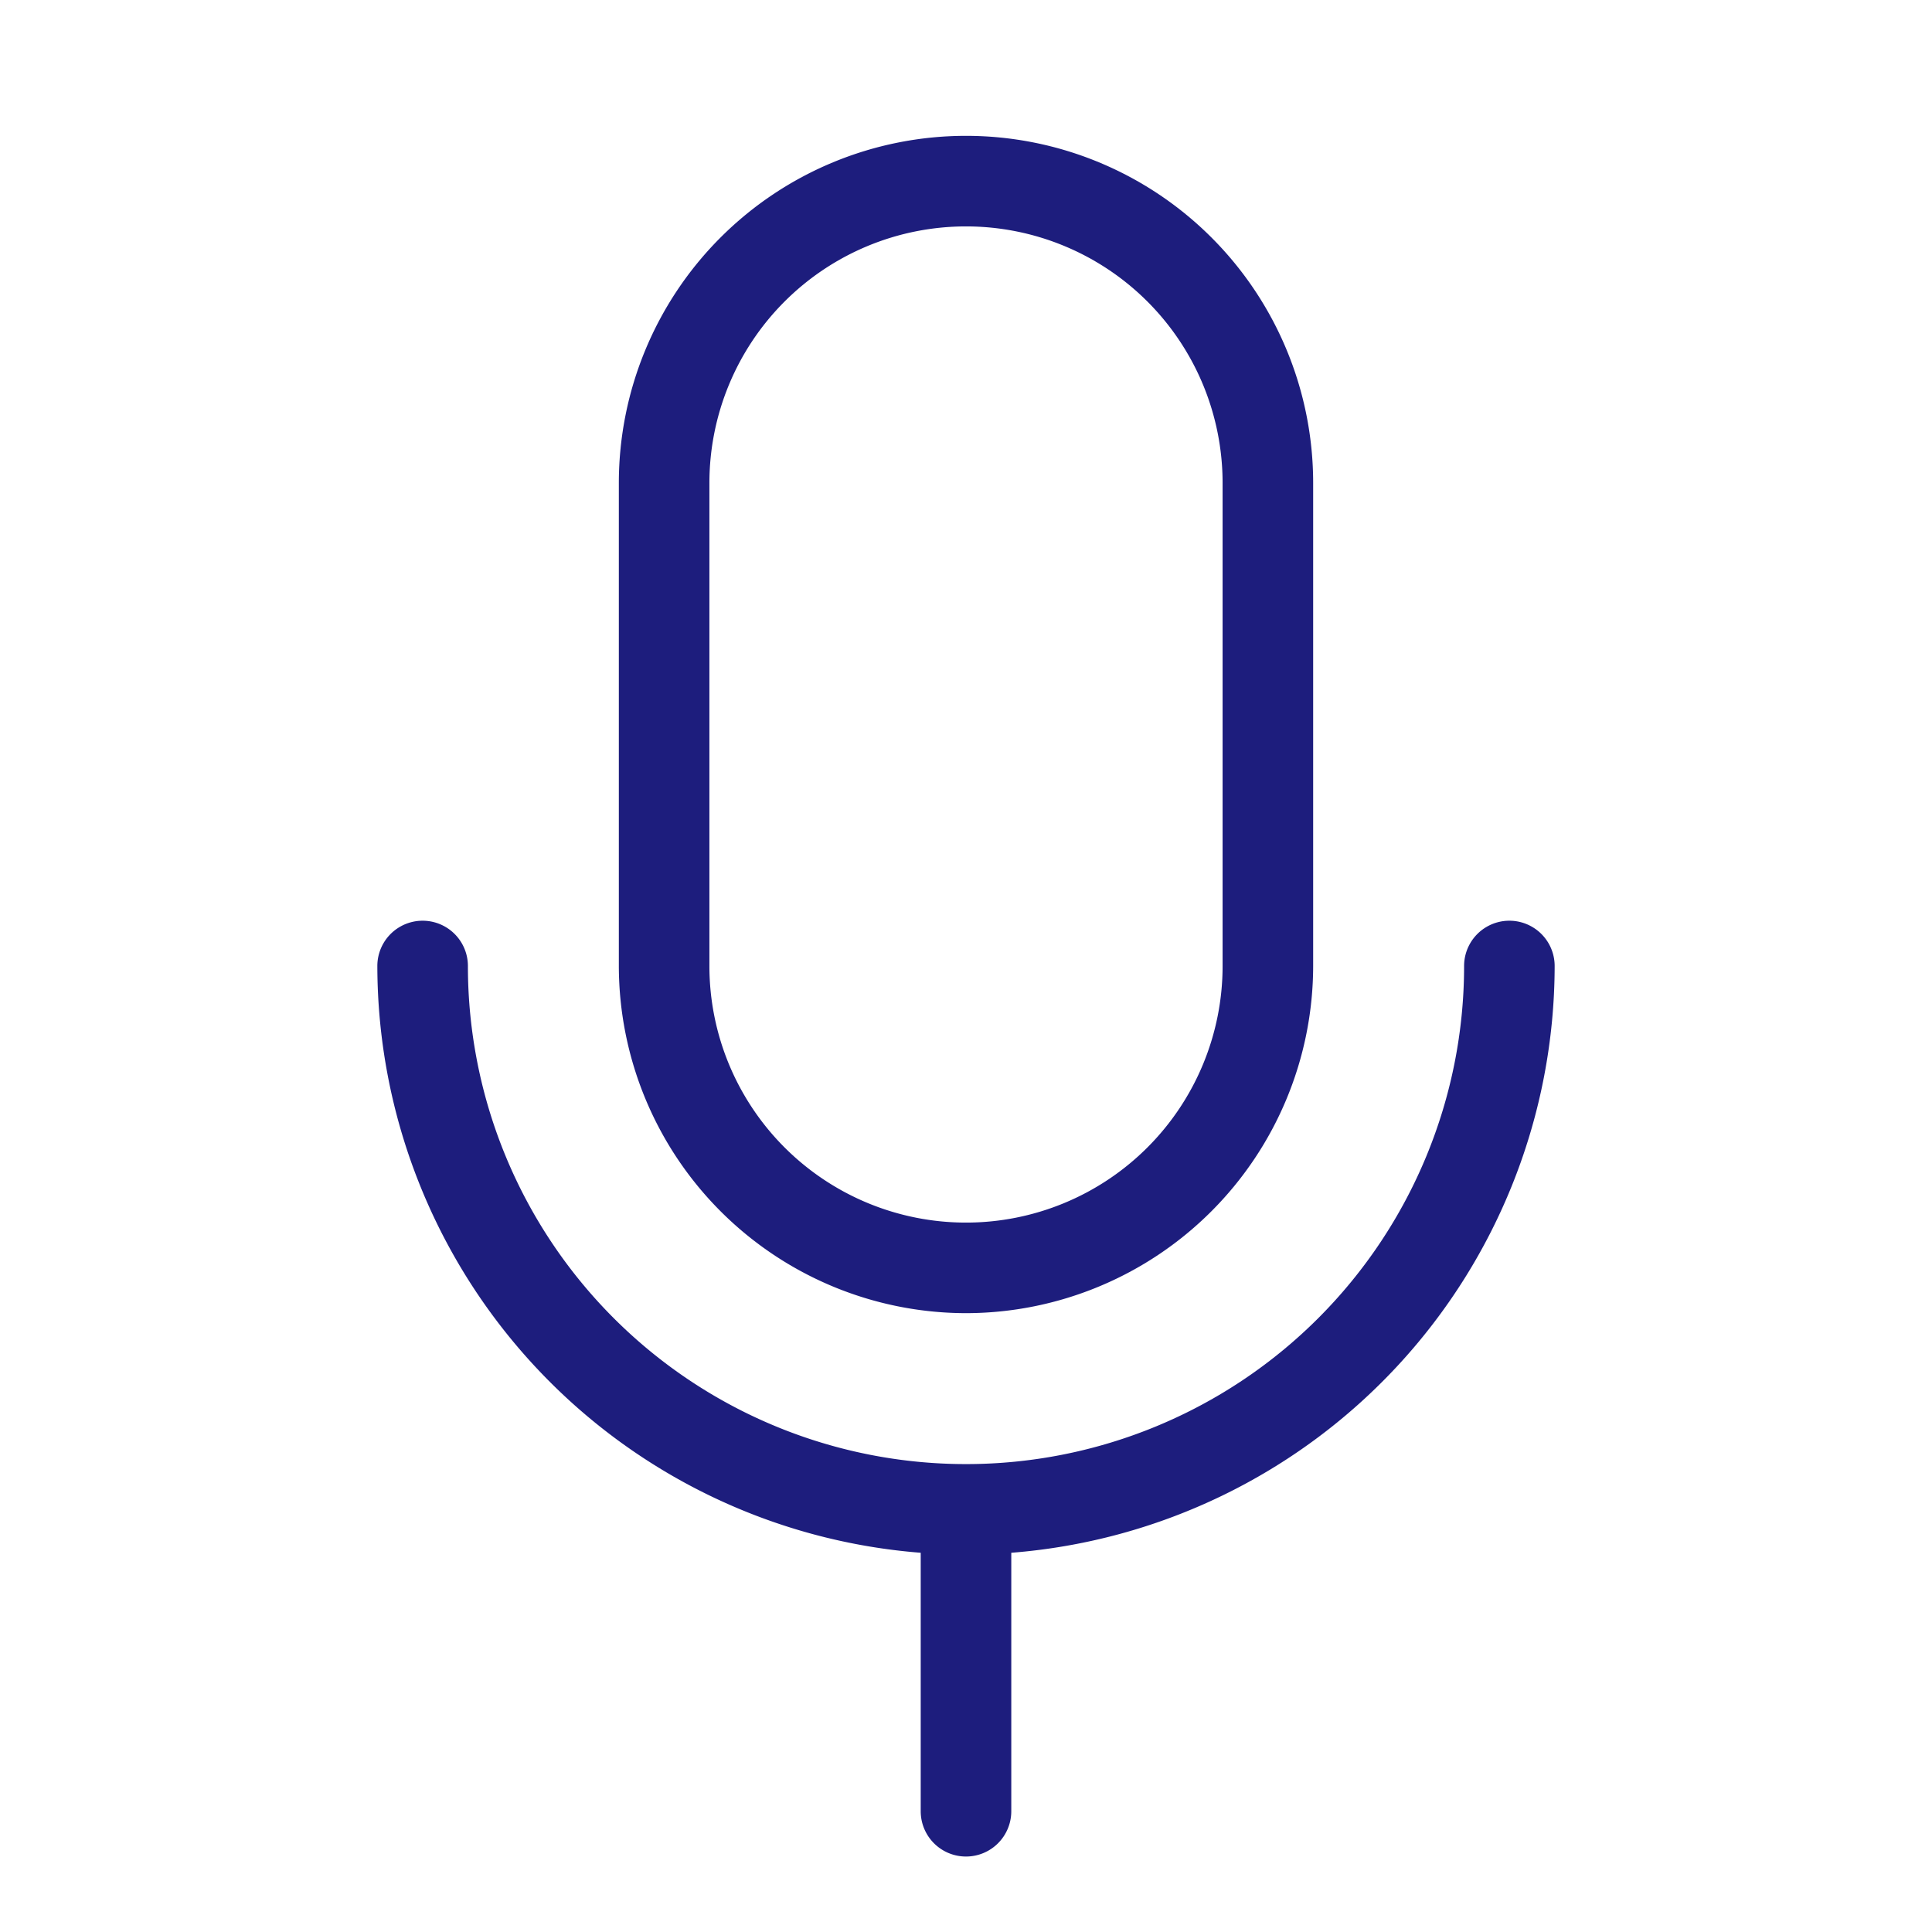
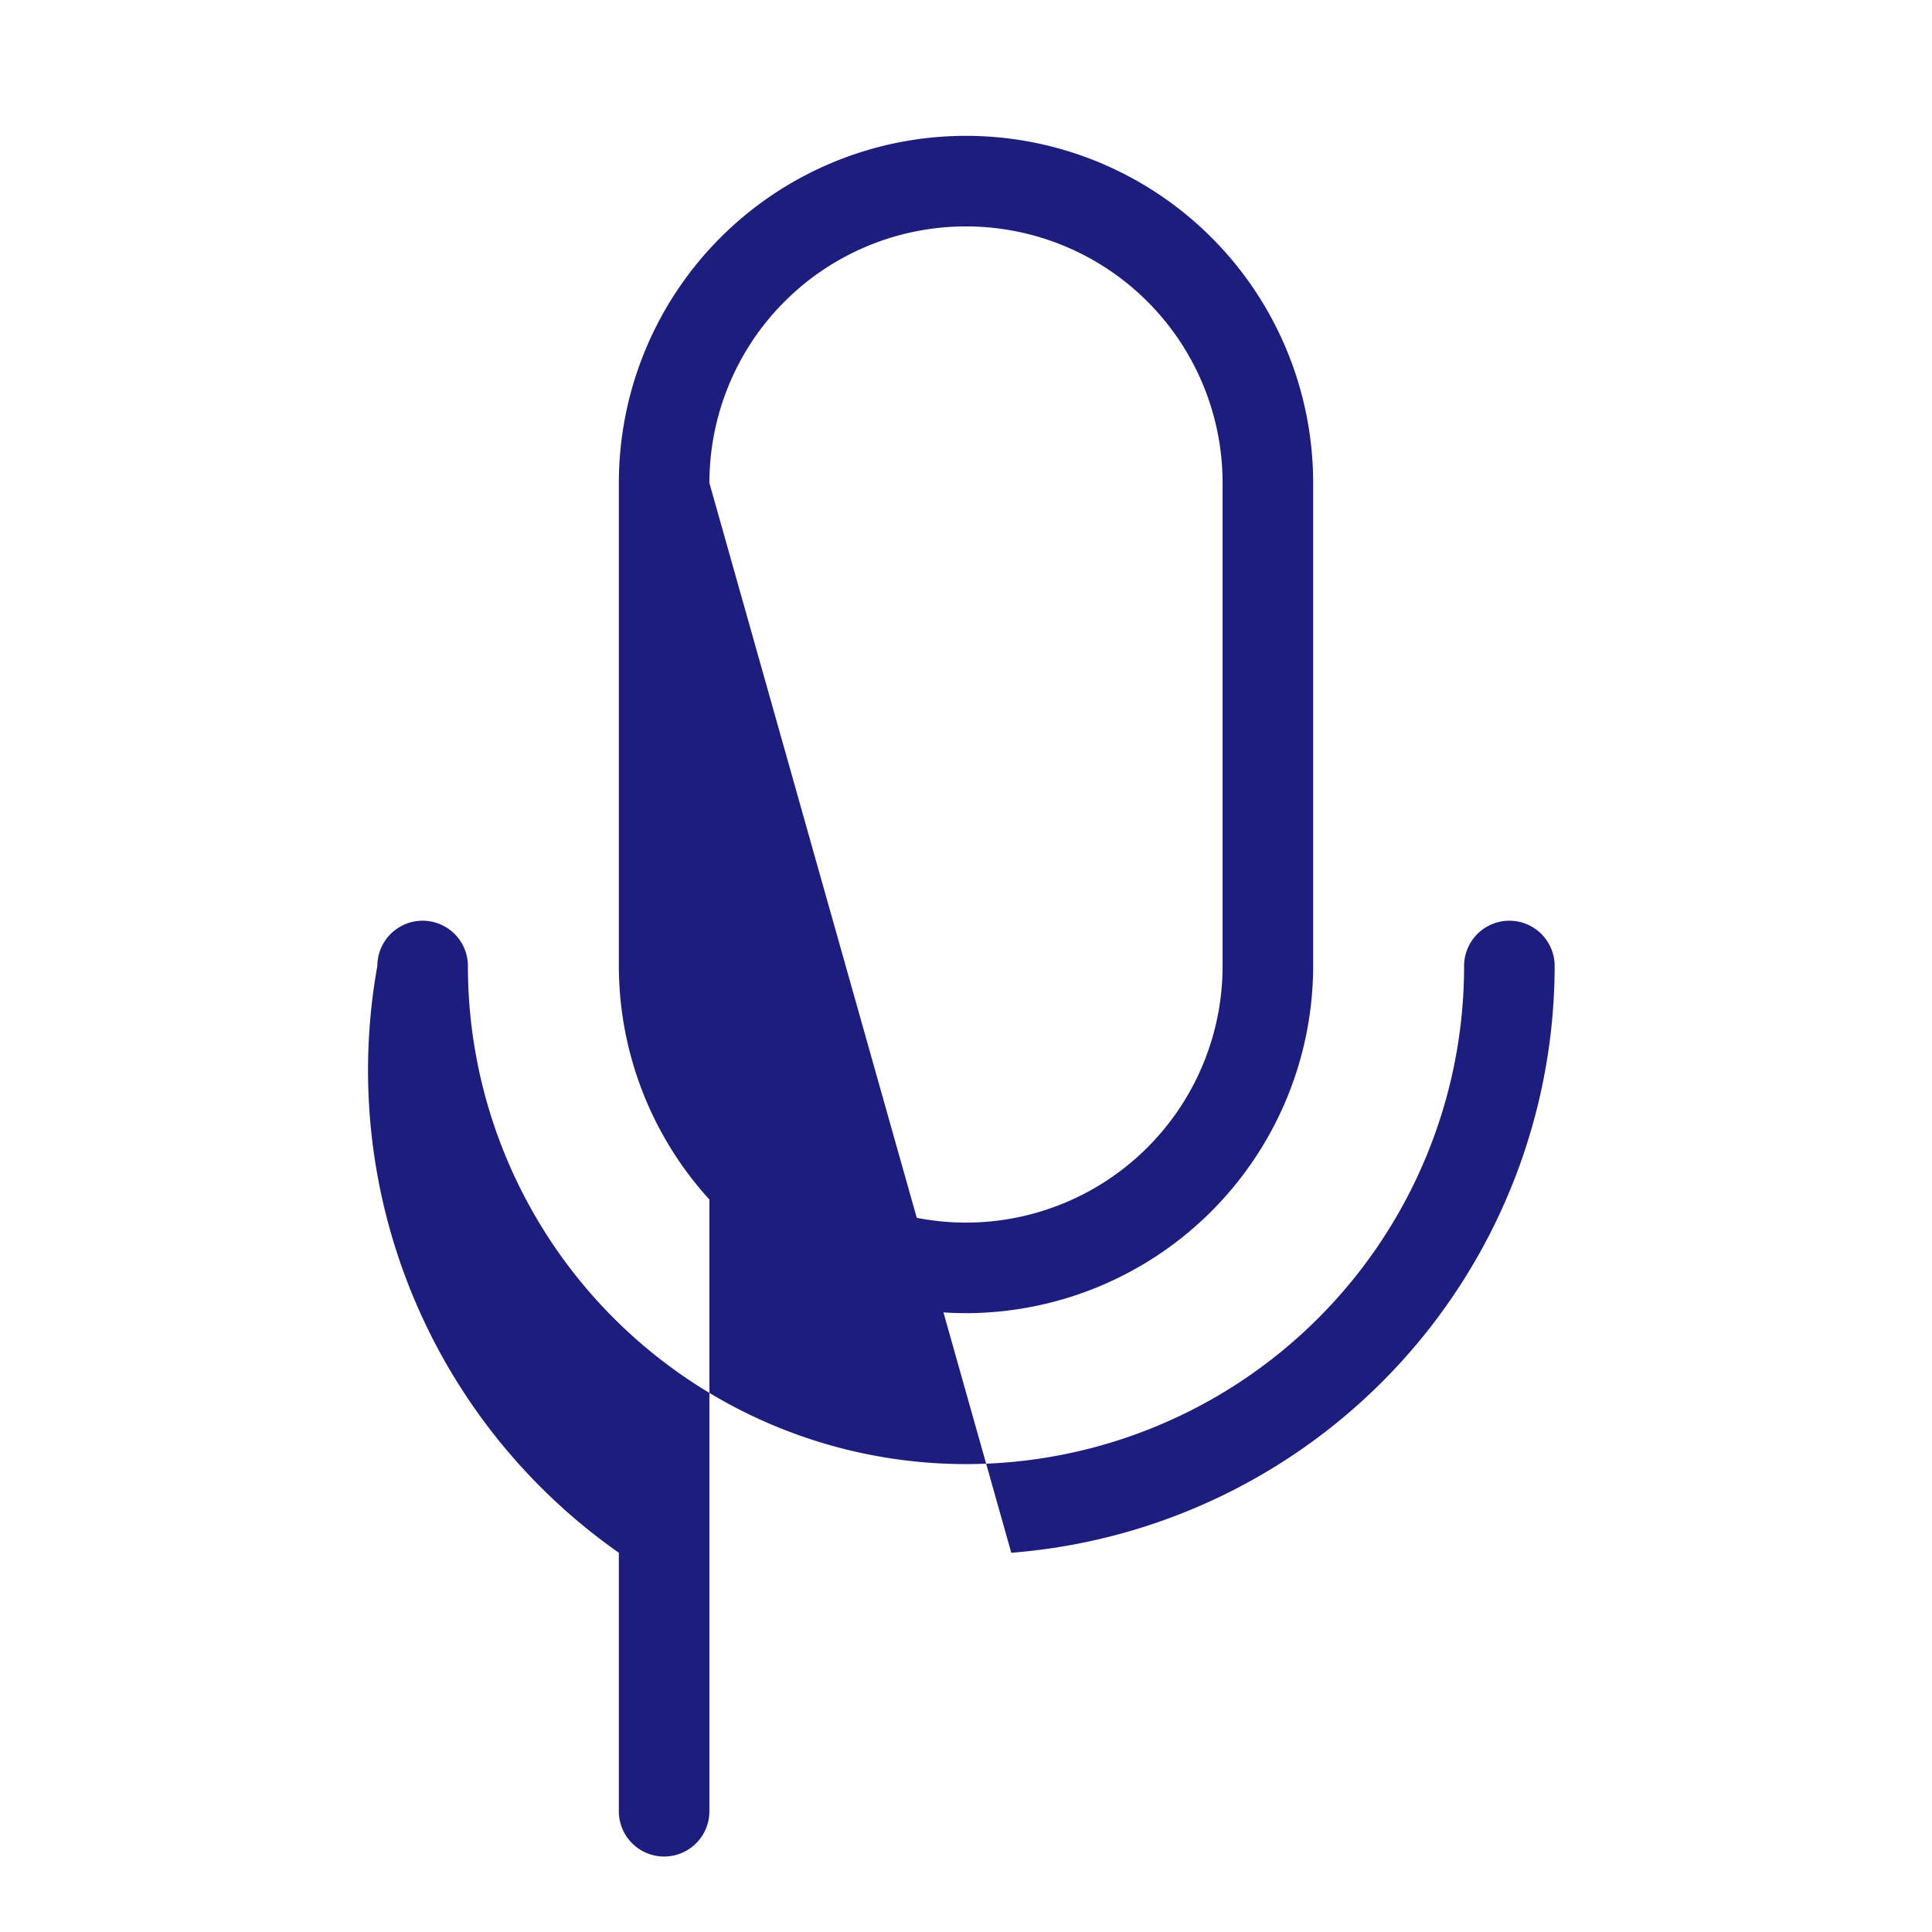
<svg xmlns="http://www.w3.org/2000/svg" width="60" height="60" fill="#1d1d7d" viewBox="0 0 256 256">
-   <path d="M128,174a46.06,46.06,0,0,0,46-46V64a46,46,0,0,0-92,0v64A46.06,46.06,0,0,0,128,174ZM94,64a34,34,0,0,1,68,0v64a34,34,0,0,1-68,0Zm40,141.75V240a6,6,0,0,1-12,0V205.75A78.09,78.09,0,0,1,50,128a6,6,0,0,1,12,0,66,66,0,0,0,132,0,6,6,0,0,1,12,0A78.09,78.09,0,0,1,134,205.75Z" />
+   <path d="M128,174a46.06,46.06,0,0,0,46-46V64a46,46,0,0,0-92,0v64A46.06,46.06,0,0,0,128,174ZM94,64a34,34,0,0,1,68,0v64a34,34,0,0,1-68,0ZV240a6,6,0,0,1-12,0V205.75A78.09,78.09,0,0,1,50,128a6,6,0,0,1,12,0,66,66,0,0,0,132,0,6,6,0,0,1,12,0A78.09,78.09,0,0,1,134,205.75Z" />
</svg>